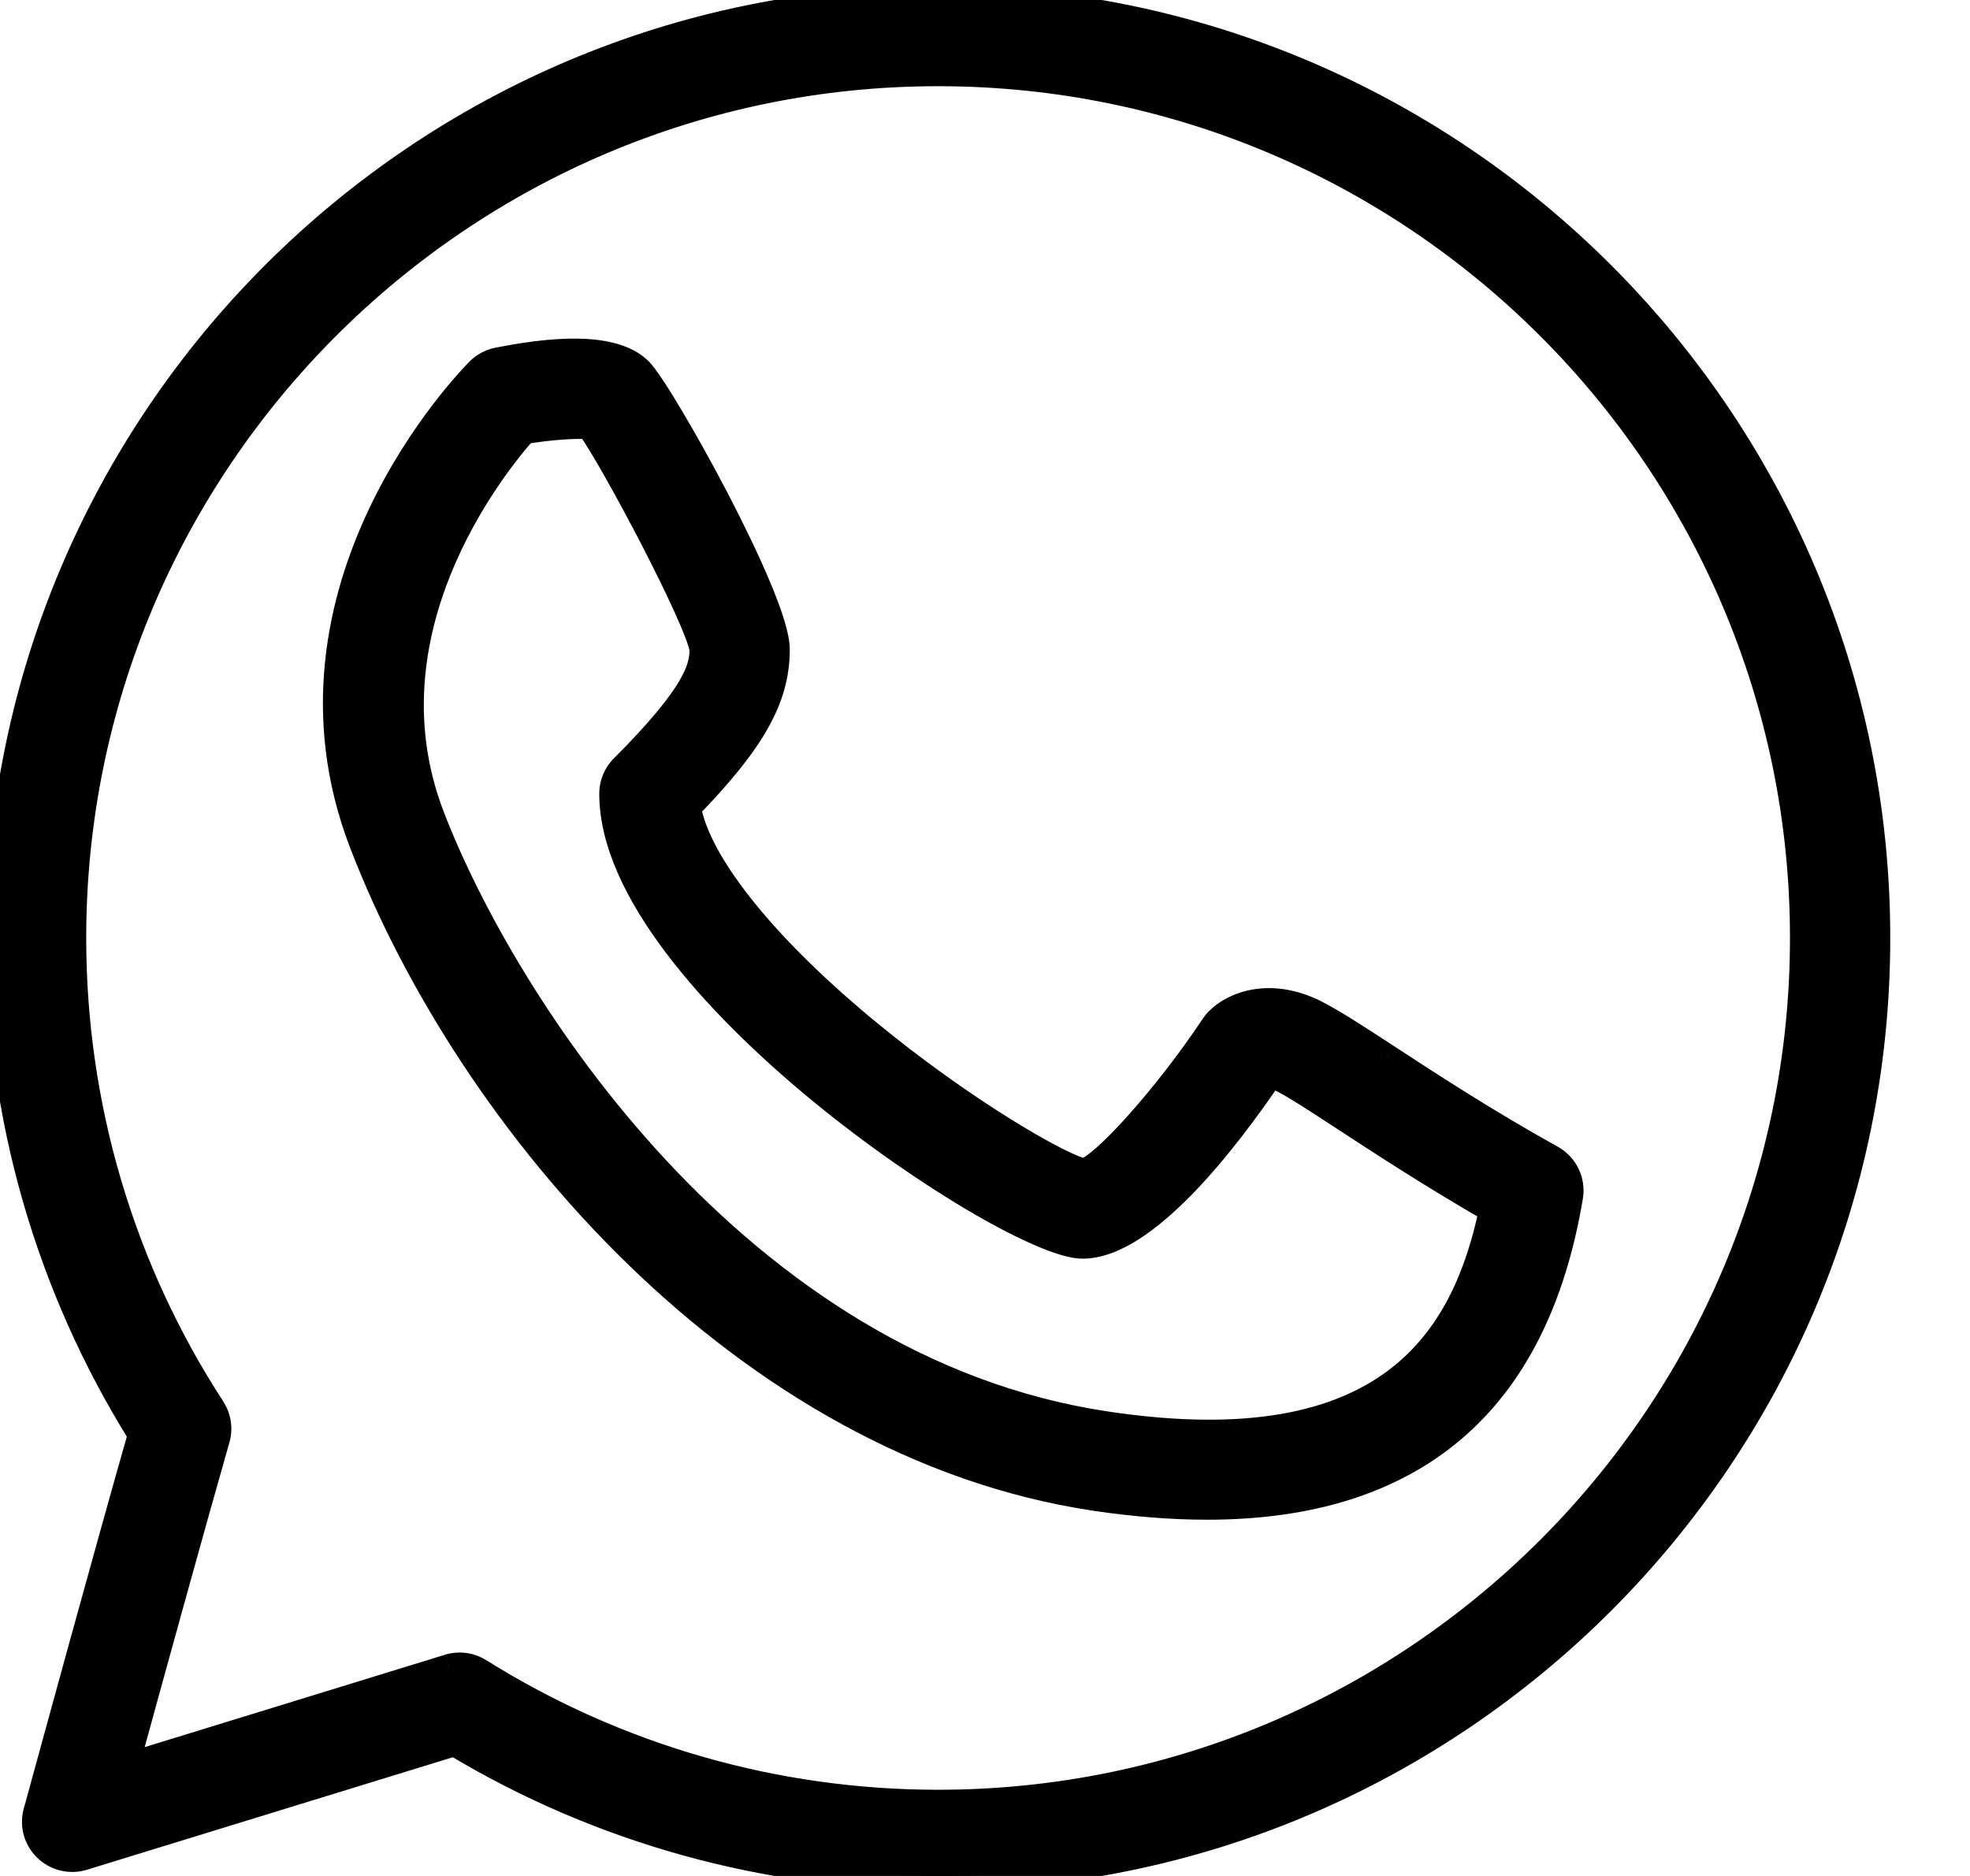
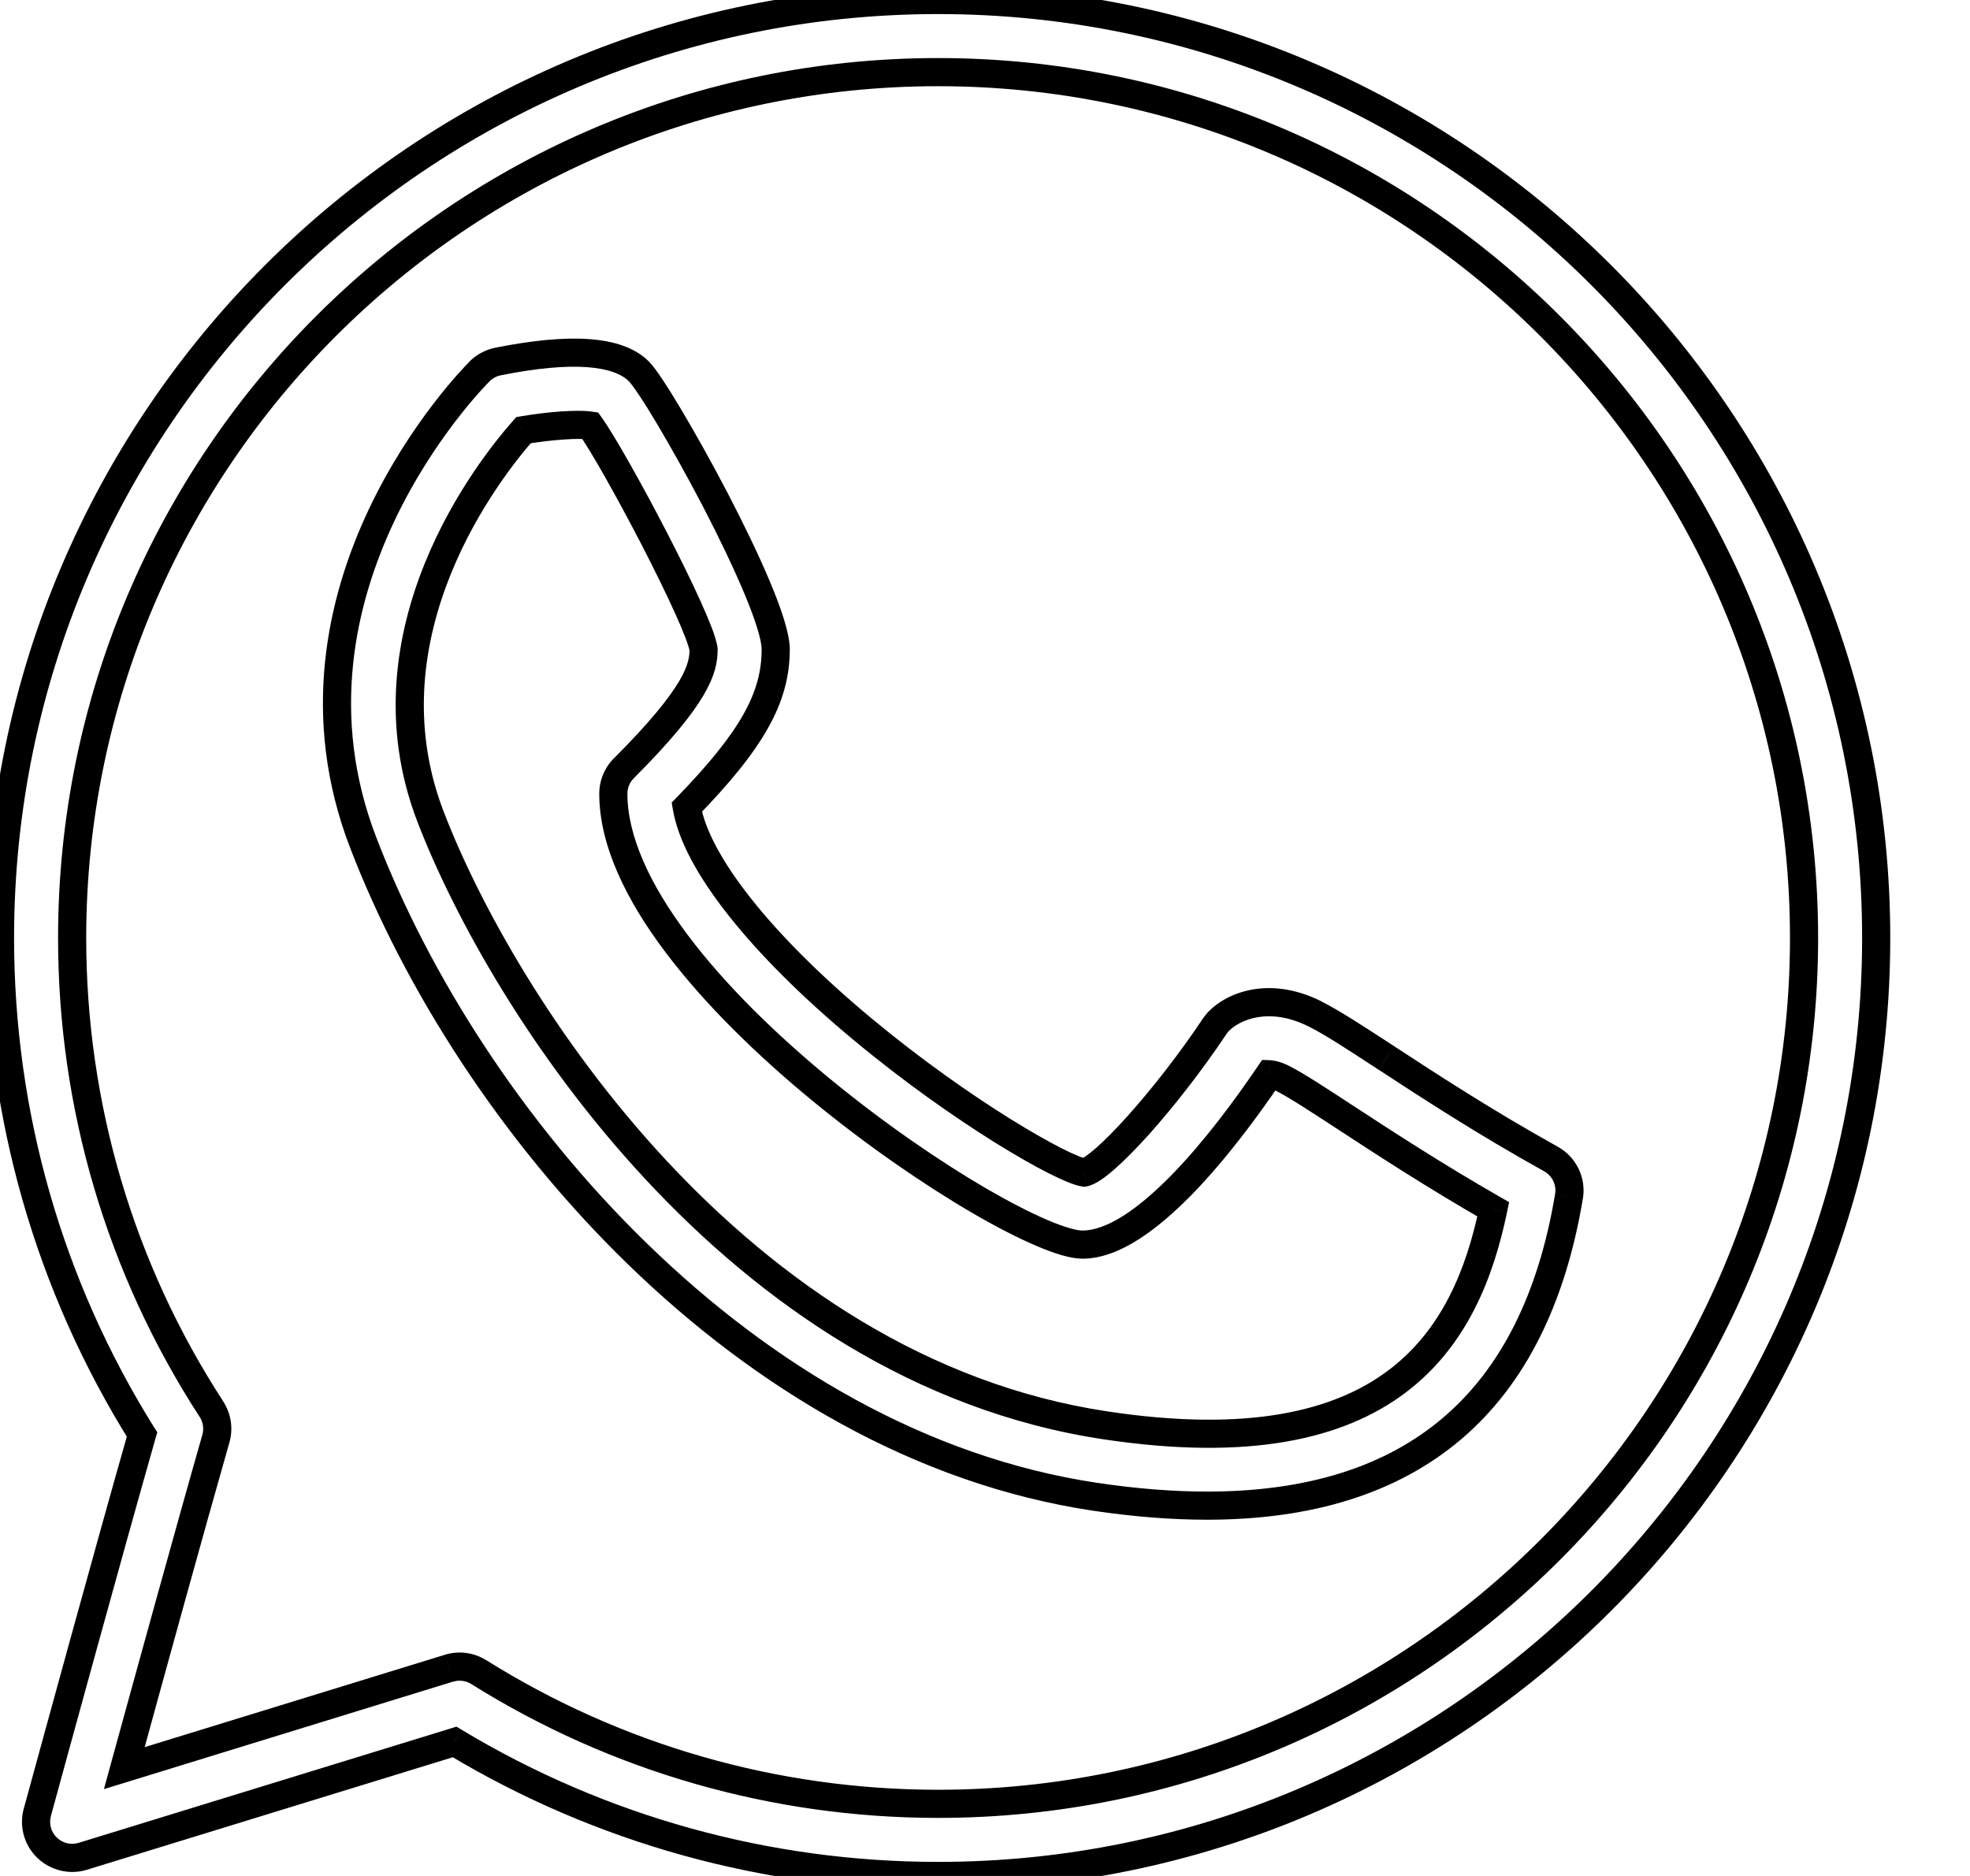
<svg xmlns="http://www.w3.org/2000/svg" width="21" height="20" viewBox="0 0 21 20" fill="none">
-   <path fill-rule="evenodd" clip-rule="evenodd" d="M0 10C0 4.486 4.486 0 10 0C15.514 0 20 4.486 20 10C20 15.514 15.514 20 10 20C8.177 20 6.399 19.506 4.846 18.571L0.882 19.79C0.749 19.831 0.603 19.797 0.502 19.699C0.401 19.602 0.361 19.457 0.398 19.322C0.399 19.319 0.407 19.288 0.422 19.233C0.552 18.761 1.161 16.532 1.514 15.293C0.523 13.707 0 11.881 0 10ZM5.103 17.826C6.569 18.745 8.262 19.231 10 19.231C15.09 19.231 19.231 15.09 19.231 10C19.231 4.91 15.09 0.769 10 0.769C4.91 0.769 0.769 4.91 0.769 10C0.769 11.791 1.283 13.528 2.254 15.023C2.315 15.117 2.332 15.232 2.301 15.339C2.036 16.262 1.579 17.922 1.325 18.85L4.786 17.785C4.823 17.774 4.861 17.768 4.899 17.768C4.97 17.768 5.042 17.788 5.103 17.826Z" fill="black" />
  <path d="M4.846 18.571L4.924 18.443L4.866 18.408L4.802 18.428L4.846 18.571ZM0.882 19.79L0.926 19.934L0.926 19.934L0.882 19.79ZM0.398 19.322L0.254 19.281L0.253 19.282L0.398 19.322ZM0.422 19.233L0.278 19.193H0.278L0.422 19.233ZM1.514 15.293L1.658 15.334L1.677 15.27L1.641 15.214L1.514 15.293ZM5.103 17.826L5.024 17.954L5.024 17.954L5.103 17.826ZM2.254 15.023L2.38 14.942L2.38 14.941L2.254 15.023ZM2.301 15.339L2.157 15.297L2.157 15.297L2.301 15.339ZM1.325 18.85L1.18 18.811L1.108 19.074L1.369 18.994L1.325 18.85ZM4.786 17.785L4.743 17.641L4.742 17.642L4.786 17.785ZM10 -0.15C4.403 -0.15 -0.15 4.403 -0.15 10H0.15C0.15 4.569 4.569 0.15 10 0.15V-0.15ZM20.15 10C20.15 4.403 15.597 -0.15 10 -0.15V0.15C15.431 0.15 19.85 4.569 19.85 10H20.15ZM10 20.15C15.597 20.15 20.15 15.597 20.15 10H19.85C19.85 15.431 15.431 19.85 10 19.85V20.15ZM4.769 18.7C6.345 19.649 8.15 20.15 10 20.15V19.85C8.204 19.85 6.453 19.364 4.924 18.443L4.769 18.7ZM0.926 19.934L4.89 18.715L4.802 18.428L0.838 19.647L0.926 19.934ZM0.398 19.807C0.538 19.942 0.741 19.991 0.926 19.934L0.838 19.647C0.757 19.672 0.668 19.651 0.606 19.591L0.398 19.807ZM0.253 19.282C0.202 19.471 0.257 19.672 0.398 19.807L0.606 19.591C0.544 19.532 0.52 19.444 0.543 19.361L0.253 19.282ZM0.278 19.193C0.27 19.221 0.264 19.242 0.26 19.257C0.258 19.265 0.257 19.271 0.255 19.275C0.255 19.277 0.254 19.279 0.254 19.28C0.254 19.281 0.254 19.281 0.254 19.281L0.542 19.363C0.543 19.359 0.552 19.327 0.567 19.272L0.278 19.193ZM1.37 15.252C1.016 16.492 0.407 18.721 0.278 19.193L0.567 19.272C0.696 18.8 1.305 16.572 1.658 15.334L1.37 15.252ZM-0.15 10C-0.15 11.909 0.381 13.763 1.387 15.373L1.641 15.214C0.665 13.652 0.15 11.853 0.15 10H-0.15ZM10 19.081C8.29 19.081 6.625 18.603 5.183 17.699L5.024 17.954C6.513 18.887 8.234 19.381 10 19.381V19.081ZM19.081 10C19.081 15.007 15.007 19.081 10 19.081V19.381C15.172 19.381 19.381 15.172 19.381 10H19.081ZM10 0.919C15.007 0.919 19.081 4.993 19.081 10H19.381C19.381 4.828 15.172 0.619 10 0.619V0.919ZM0.919 10C0.919 4.993 4.993 0.919 10 0.919V0.619C4.828 0.619 0.619 4.828 0.619 10H0.919ZM2.38 14.941C1.424 13.471 0.919 11.762 0.919 10H0.619C0.619 11.82 1.141 13.585 2.128 15.105L2.38 14.941ZM2.445 15.38C2.488 15.232 2.464 15.071 2.38 14.942L2.128 15.104C2.165 15.162 2.176 15.232 2.157 15.297L2.445 15.38ZM1.47 18.89C1.724 17.962 2.181 16.303 2.445 15.38L2.157 15.297C1.892 16.222 1.435 17.883 1.18 18.811L1.47 18.89ZM4.742 17.642L1.281 18.707L1.369 18.994L4.83 17.928L4.742 17.642ZM4.899 17.618C4.846 17.618 4.793 17.626 4.743 17.641L4.83 17.929C4.853 17.922 4.876 17.918 4.899 17.918V17.618ZM5.183 17.7C5.097 17.645 4.998 17.618 4.899 17.618V17.918C4.943 17.918 4.986 17.93 5.024 17.954L5.183 17.7Z" fill="black" />
-   <path fill-rule="evenodd" clip-rule="evenodd" d="M14.778 11.279C15.219 11.567 15.823 11.962 16.533 12.356C16.675 12.435 16.752 12.595 16.725 12.755C16.36 14.947 15.064 16.052 12.868 16.052C12.495 16.052 12.098 16.021 11.674 15.957C7.94 15.397 5.012 11.95 3.872 8.984C2.832 6.282 5.019 4.052 5.113 3.959C5.167 3.905 5.235 3.869 5.309 3.854C6.081 3.7 6.586 3.735 6.81 3.959C7.034 4.182 8.269 6.394 8.269 6.923C8.269 7.437 8.018 7.888 7.321 8.606C7.421 9.197 8.105 10.064 9.192 10.97C10.257 11.857 11.328 12.465 11.556 12.501C11.755 12.461 12.431 11.718 12.949 10.94C12.963 10.92 12.979 10.9 12.997 10.882C13.141 10.737 13.519 10.561 14.018 10.81C14.197 10.899 14.44 11.058 14.777 11.278L14.778 11.279ZM4.59 8.708C5.353 10.694 7.84 14.605 11.788 15.197C14.835 15.654 15.632 14.265 15.918 12.892C15.289 12.532 14.757 12.184 14.356 11.922C14.053 11.724 13.813 11.567 13.674 11.498C13.607 11.464 13.56 11.454 13.531 11.453C13.046 12.17 12.193 13.269 11.539 13.269C10.786 13.269 6.538 10.475 6.538 8.462C6.538 8.359 6.579 8.262 6.651 8.19C7.434 7.406 7.5 7.125 7.5 6.923C7.46 6.615 6.553 4.901 6.291 4.537C6.166 4.517 5.865 4.538 5.58 4.586C5.229 4.983 3.832 6.739 4.59 8.708Z" fill="black" />
  <path d="M16.533 12.356L16.46 12.487L16.46 12.487L16.533 12.356ZM14.778 11.279L14.695 11.404L14.696 11.404L14.778 11.279ZM16.725 12.755L16.577 12.73L16.577 12.731L16.725 12.755ZM11.674 15.957L11.651 16.106L11.651 16.106L11.674 15.957ZM3.872 8.984L3.732 9.038L3.732 9.038L3.872 8.984ZM5.113 3.959L5.007 3.852L5.007 3.853L5.113 3.959ZM5.309 3.854L5.28 3.707L5.28 3.707L5.309 3.854ZM6.81 3.959L6.916 3.853L6.916 3.853L6.81 3.959ZM7.321 8.606L7.213 8.502L7.16 8.556L7.173 8.631L7.321 8.606ZM9.192 10.97L9.096 11.085L9.096 11.085L9.192 10.97ZM11.556 12.501L11.533 12.649L11.56 12.653L11.586 12.648L11.556 12.501ZM12.949 10.94L12.824 10.857L12.824 10.857L12.949 10.94ZM12.997 10.882L13.103 10.988L13.104 10.988L12.997 10.882ZM14.018 10.81L14.085 10.676L14.085 10.675L14.018 10.81ZM14.777 11.278L14.859 11.153L14.859 11.152L14.777 11.278ZM11.788 15.197L11.81 15.048L11.81 15.048L11.788 15.197ZM4.59 8.708L4.73 8.654L4.73 8.654L4.59 8.708ZM15.918 12.892L16.065 12.923L16.087 12.816L15.992 12.762L15.918 12.892ZM14.356 11.922L14.274 12.048L14.274 12.048L14.356 11.922ZM13.674 11.498L13.607 11.632L13.607 11.632L13.674 11.498ZM13.531 11.453L13.538 11.303L13.454 11.3L13.407 11.369L13.531 11.453ZM6.651 8.19L6.757 8.296L6.757 8.296L6.651 8.19ZM7.5 6.923H7.65V6.913L7.649 6.904L7.5 6.923ZM6.291 4.537L6.413 4.449L6.376 4.398L6.314 4.389L6.291 4.537ZM5.58 4.586L5.555 4.438L5.503 4.447L5.468 4.487L5.58 4.586ZM16.605 12.225C15.901 11.834 15.301 11.441 14.86 11.153L14.696 11.404C15.137 11.693 15.745 12.09 16.46 12.487L16.605 12.225ZM16.873 12.781C16.911 12.557 16.803 12.335 16.605 12.225L16.46 12.487C16.547 12.536 16.594 12.633 16.577 12.73L16.873 12.781ZM12.868 16.202C13.991 16.202 14.902 15.919 15.581 15.34C16.259 14.761 16.686 13.9 16.873 12.78L16.577 12.731C16.398 13.803 15.996 14.591 15.386 15.112C14.776 15.633 13.941 15.902 12.868 15.902V16.202ZM11.651 16.106C12.082 16.17 12.487 16.202 12.868 16.202V15.902C12.504 15.902 12.114 15.871 11.696 15.809L11.651 16.106ZM3.732 9.038C4.31 10.541 5.339 12.163 6.696 13.481C8.053 14.798 9.746 15.82 11.651 16.106L11.696 15.809C9.868 15.535 8.23 14.553 6.905 13.265C5.579 11.978 4.574 10.393 4.012 8.93L3.732 9.038ZM5.007 3.853C4.954 3.906 4.371 4.5 3.932 5.429C3.492 6.359 3.193 7.637 3.732 9.038L4.012 8.93C3.511 7.63 3.786 6.441 4.203 5.557C4.621 4.672 5.178 4.106 5.219 4.065L5.007 3.853ZM5.28 3.707C5.177 3.728 5.082 3.778 5.007 3.852L5.218 4.065C5.251 4.033 5.293 4.01 5.339 4.001L5.28 3.707ZM6.916 3.853C6.767 3.704 6.542 3.634 6.276 3.615C6.006 3.596 5.673 3.629 5.28 3.707L5.339 4.001C5.718 3.925 6.023 3.898 6.255 3.914C6.49 3.931 6.629 3.99 6.704 4.065L6.916 3.853ZM8.419 6.923C8.419 6.834 8.394 6.724 8.359 6.609C8.323 6.491 8.272 6.355 8.211 6.21C8.09 5.92 7.926 5.582 7.757 5.257C7.587 4.931 7.41 4.615 7.261 4.365C7.187 4.24 7.119 4.131 7.062 4.046C7.008 3.964 6.956 3.893 6.916 3.853L6.704 4.065C6.72 4.081 6.756 4.128 6.812 4.212C6.866 4.292 6.931 4.396 7.004 4.519C7.149 4.763 7.323 5.074 7.491 5.395C7.658 5.717 7.817 6.046 7.934 6.326C7.993 6.466 8.04 6.592 8.072 6.697C8.106 6.805 8.119 6.88 8.119 6.923H8.419ZM7.428 8.711C8.131 7.988 8.419 7.499 8.419 6.923H8.119C8.119 7.375 7.905 7.789 7.213 8.502L7.428 8.711ZM9.288 10.855C8.75 10.407 8.315 9.971 8.004 9.577C7.69 9.18 7.513 8.839 7.469 8.581L7.173 8.631C7.229 8.964 7.444 9.353 7.769 9.763C8.096 10.177 8.547 10.628 9.096 11.085L9.288 10.855ZM11.58 12.353C11.569 12.351 11.541 12.344 11.49 12.323C11.441 12.303 11.381 12.275 11.308 12.238C11.164 12.164 10.979 12.059 10.767 11.927C10.343 11.663 9.815 11.293 9.288 10.855L9.096 11.085C9.634 11.533 10.174 11.911 10.608 12.182C10.826 12.317 11.018 12.427 11.172 12.505C11.249 12.544 11.318 12.576 11.376 12.6C11.432 12.623 11.487 12.642 11.533 12.649L11.58 12.353ZM12.824 10.857C12.569 11.24 12.275 11.614 12.021 11.897C11.894 12.039 11.779 12.155 11.686 12.237C11.639 12.278 11.6 12.309 11.569 12.33C11.534 12.353 11.522 12.355 11.527 12.354L11.586 12.648C11.641 12.637 11.693 12.608 11.735 12.579C11.781 12.549 11.831 12.509 11.884 12.462C11.989 12.37 12.113 12.244 12.245 12.098C12.508 11.804 12.811 11.418 13.074 11.024L12.824 10.857ZM12.891 10.776C12.866 10.801 12.844 10.828 12.824 10.857L13.074 11.024C13.082 11.011 13.092 10.999 13.103 10.988L12.891 10.776ZM14.085 10.675C13.526 10.396 13.078 10.587 12.891 10.777L13.104 10.988C13.204 10.886 13.513 10.725 13.951 10.944L14.085 10.675ZM14.859 11.152C14.526 10.935 14.273 10.77 14.085 10.676L13.951 10.944C14.12 11.028 14.354 11.181 14.695 11.404L14.859 11.152ZM14.86 11.153L14.859 11.153L14.695 11.404L14.695 11.404L14.86 11.153ZM11.81 15.048C9.88 14.759 8.301 13.657 7.104 12.373C5.908 11.088 5.105 9.631 4.73 8.654L4.45 8.762C4.838 9.771 5.66 11.262 6.885 12.577C8.11 13.893 9.747 15.042 11.765 15.345L11.81 15.048ZM15.771 12.862C15.631 13.534 15.371 14.181 14.798 14.611C14.226 15.04 13.312 15.274 11.81 15.048L11.765 15.345C13.311 15.577 14.318 15.346 14.978 14.851C15.637 14.357 15.919 13.624 16.065 12.923L15.771 12.862ZM14.274 12.048C14.675 12.31 15.21 12.66 15.843 13.023L15.992 12.762C15.368 12.404 14.839 12.059 14.438 11.797L14.274 12.048ZM13.607 11.632C13.736 11.697 13.966 11.847 14.274 12.048L14.438 11.797C14.139 11.601 13.89 11.438 13.742 11.364L13.607 11.632ZM13.525 11.603C13.527 11.603 13.554 11.605 13.607 11.632L13.742 11.364C13.66 11.323 13.592 11.306 13.538 11.303L13.525 11.603ZM11.539 13.419C11.742 13.419 11.947 13.335 12.138 13.213C12.331 13.09 12.523 12.921 12.706 12.735C13.07 12.361 13.411 11.899 13.656 11.537L13.407 11.369C13.166 11.724 12.838 12.17 12.491 12.525C12.317 12.703 12.143 12.854 11.977 12.96C11.809 13.067 11.662 13.119 11.539 13.119V13.419ZM6.388 8.462C6.388 9.014 6.677 9.599 7.094 10.152C7.514 10.71 8.078 11.257 8.661 11.736C9.245 12.216 9.853 12.633 10.364 12.931C10.62 13.08 10.853 13.2 11.049 13.283C11.238 13.364 11.411 13.419 11.539 13.419V13.119C11.478 13.119 11.354 13.087 11.166 13.007C10.986 12.93 10.764 12.816 10.515 12.672C10.018 12.382 9.424 11.975 8.852 11.505C8.279 11.034 7.734 10.505 7.334 9.972C6.931 9.436 6.688 8.916 6.688 8.462H6.388ZM6.545 8.083C6.445 8.184 6.388 8.32 6.388 8.462H6.688C6.688 8.399 6.713 8.34 6.757 8.296L6.545 8.083ZM7.35 6.923C7.35 7.06 7.325 7.303 6.545 8.084L6.757 8.296C7.543 7.509 7.65 7.19 7.65 6.923H7.35ZM6.169 4.625C6.293 4.796 6.58 5.306 6.846 5.82C6.977 6.075 7.101 6.327 7.194 6.533C7.241 6.636 7.279 6.727 7.307 6.8C7.336 6.877 7.349 6.923 7.351 6.942L7.649 6.904C7.641 6.846 7.617 6.771 7.588 6.694C7.557 6.613 7.516 6.516 7.468 6.41C7.372 6.197 7.245 5.94 7.112 5.682C6.848 5.171 6.551 4.642 6.413 4.449L6.169 4.625ZM5.605 4.734C5.743 4.711 5.885 4.694 6.006 4.686C6.131 4.677 6.223 4.678 6.268 4.685L6.314 4.389C6.234 4.376 6.113 4.378 5.985 4.386C5.854 4.395 5.702 4.413 5.555 4.438L5.605 4.734ZM4.73 8.654C4.369 7.716 4.519 6.826 4.808 6.114C5.098 5.401 5.523 4.877 5.692 4.686L5.468 4.487C5.286 4.692 4.837 5.245 4.53 6.001C4.222 6.759 4.053 7.731 4.45 8.762L4.73 8.654Z" fill="black" />
</svg>